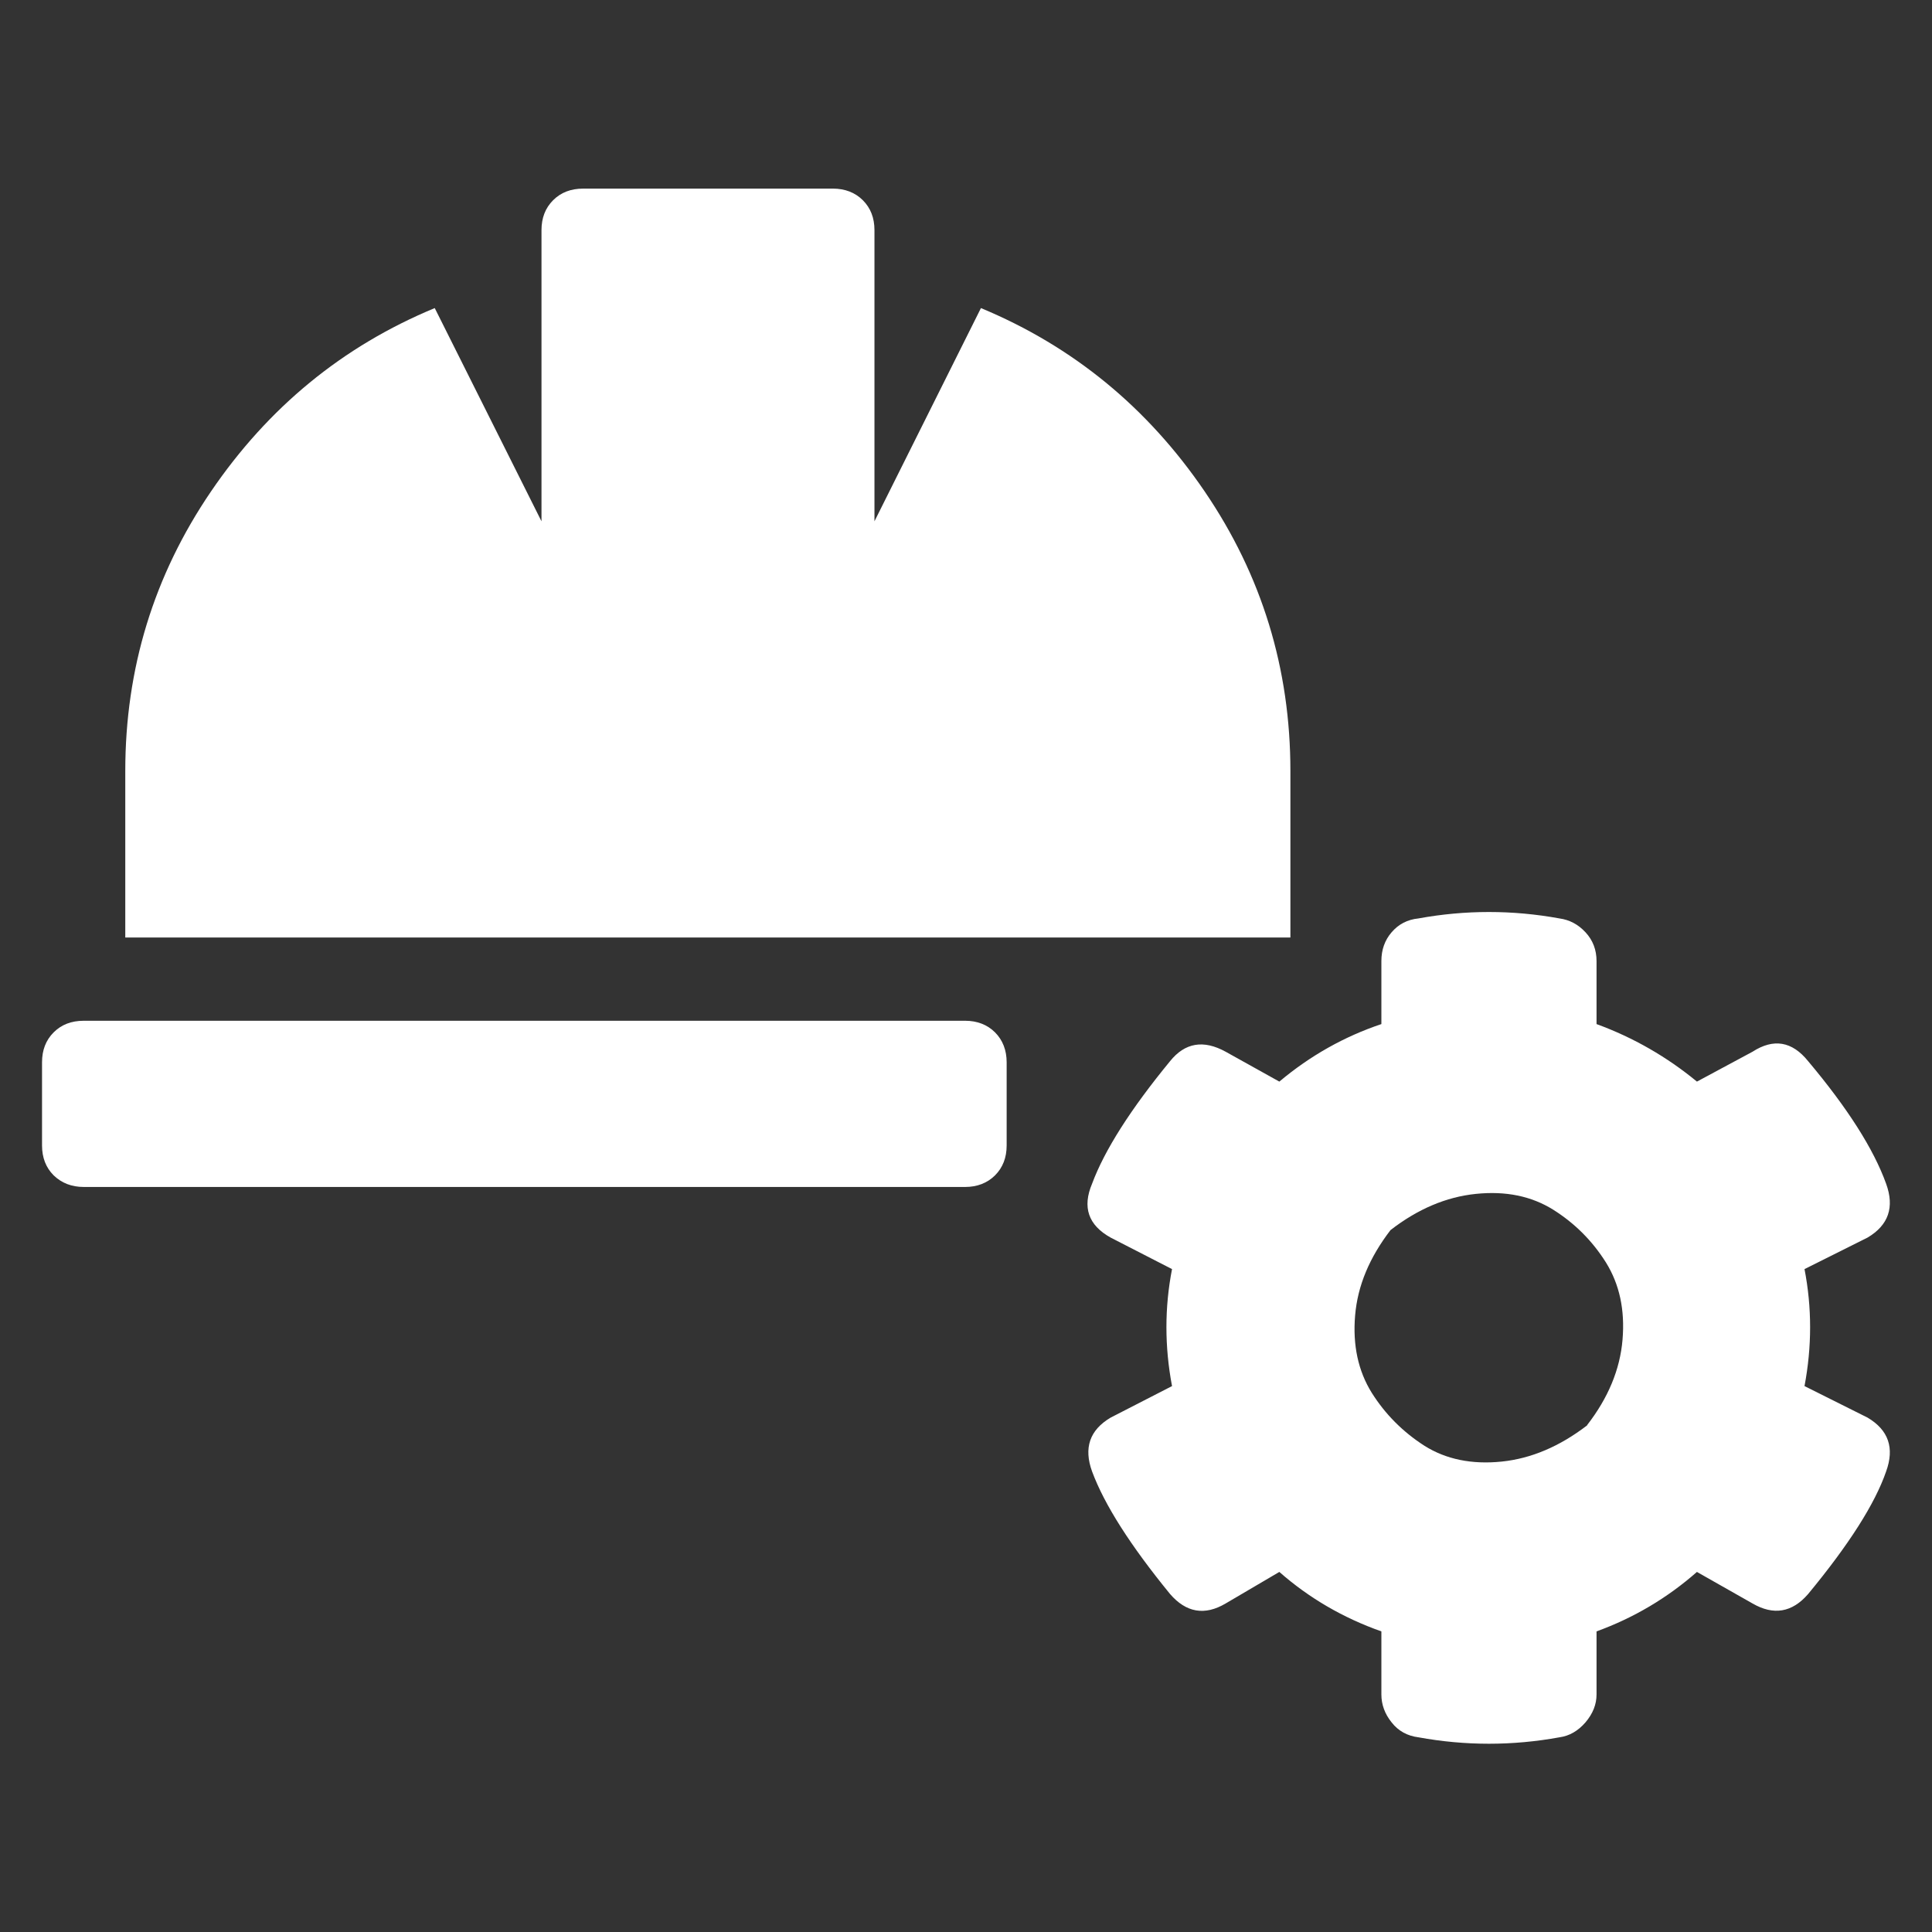
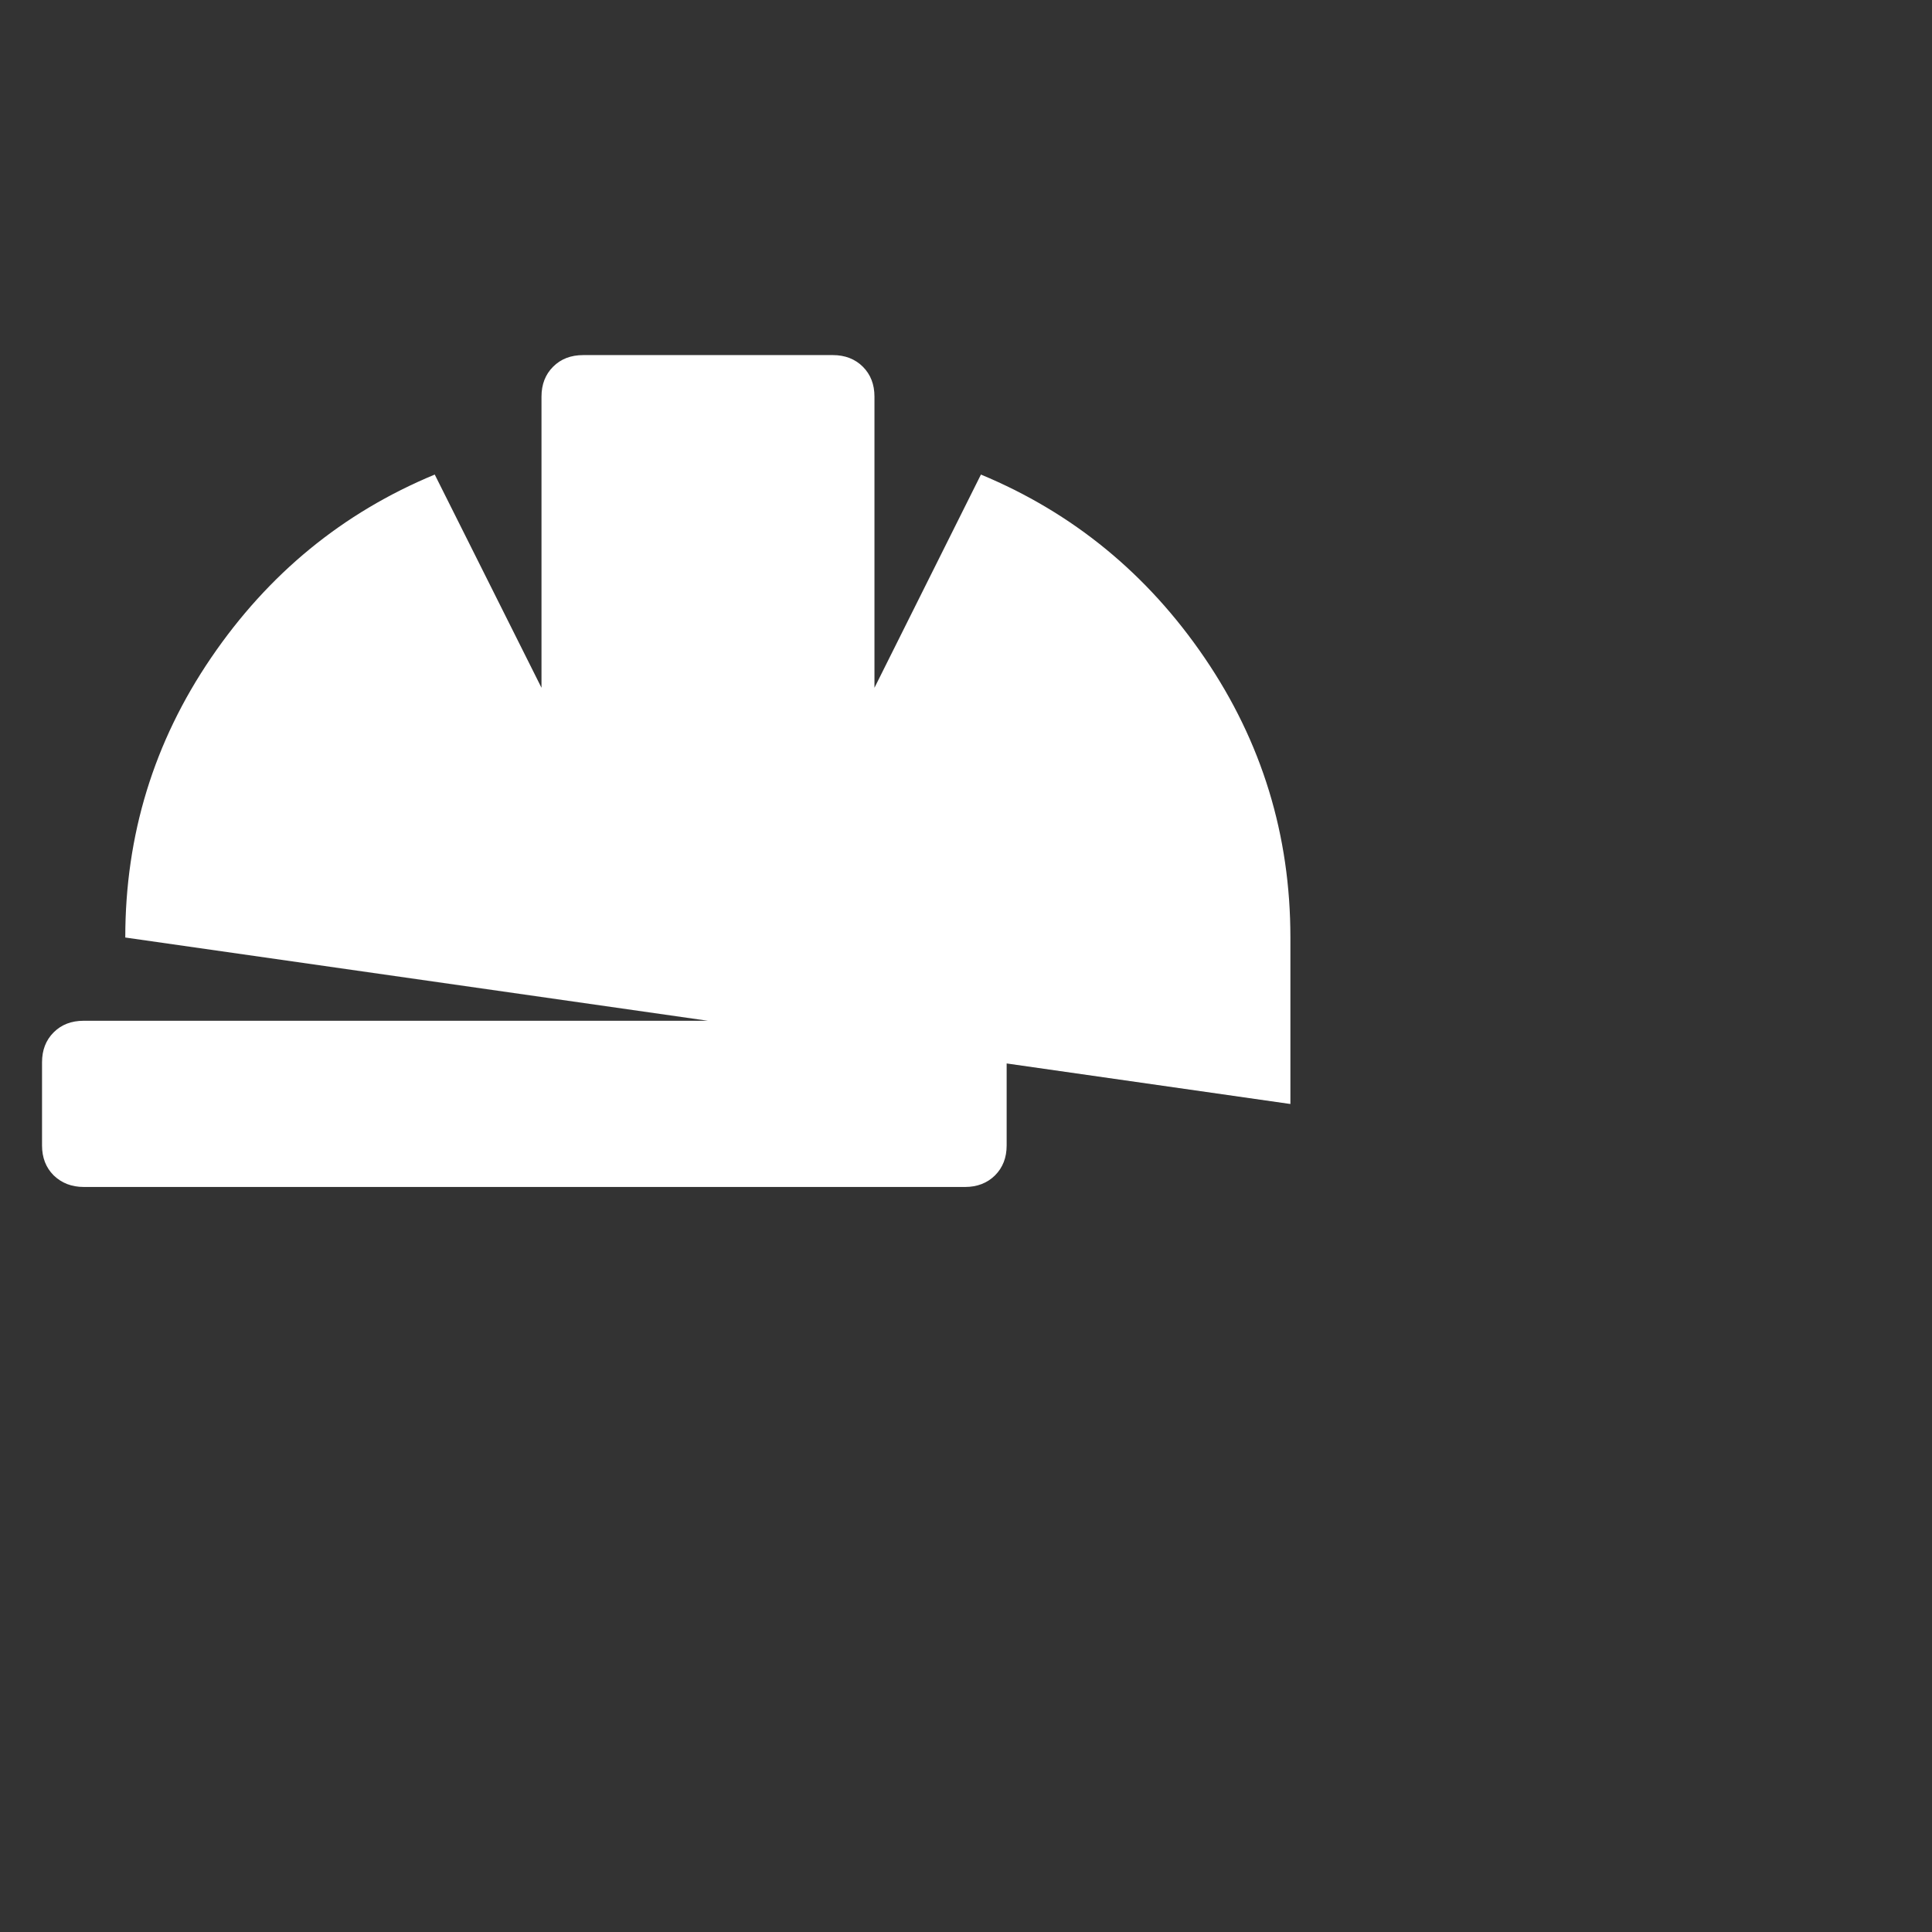
<svg xmlns="http://www.w3.org/2000/svg" id="Layer_2" data-name="Layer 2" viewBox="0 0 69.86 69.86">
  <rect x="0" y="0" width="69.86" height="69.86" fill="#333333" stroke="none" />
  <defs>
    <style> .cls-1 { fill: none; } .cls-1, .cls-2 { stroke-width: 0px; } .cls-2 { fill: #fff; } </style>
  </defs>
  <g id="Main_content" data-name="Main content">
    <rect class="cls-1" width="69.86" height="69.86" />
    <g>
-       <path class="cls-2" d="m34.9,36.91c.43,0,.8.14,1.08.42.28.28.42.65.42,1.08v3.01c0,.44-.14.8-.42,1.08-.28.28-.65.42-1.08.42H3.03c-.44,0-.8-.14-1.09-.42-.28-.28-.42-.64-.42-1.08v-3.01c0-.44.14-.8.42-1.08.28-.28.64-.42,1.09-.42h31.87Zm-30.37-3.01v-6.02c0-3.7,1.03-7.07,3.1-10.11,2.07-3.04,4.76-5.25,8.09-6.63l3.86,7.71v-10.53c0-.44.14-.8.42-1.08.28-.28.64-.42,1.09-.42h9.03c.43,0,.8.14,1.08.42.28.28.42.64.42,1.08v10.53l3.85-7.71c3.32,1.38,6.02,3.59,8.09,6.63,2.07,3.04,3.1,6.41,3.1,10.11v6.02" />
-       <path class="cls-2" d="m65.25,45.89c.27,1.39.27,2.8,0,4.23l2.28,1.14c.76.45.98,1.1.67,1.95-.4,1.16-1.34,2.64-2.82,4.43-.58.67-1.25.78-2.01.34l-2.01-1.14c-1.07.94-2.28,1.66-3.63,2.15v2.28c0,.36-.13.69-.4,1.01-.27.31-.58.49-.94.54-1.7.31-3.4.31-5.1,0-.4-.05-.73-.23-.97-.54-.25-.31-.37-.65-.37-1.01v-2.28c-1.39-.49-2.62-1.21-3.69-2.15l-1.94,1.14c-.76.45-1.43.33-2.01-.34-1.43-1.75-2.37-3.22-2.82-4.43-.31-.85-.09-1.5.67-1.95l2.22-1.14c-.27-1.43-.27-2.84,0-4.23l-2.22-1.14c-.81-.45-1.03-1.1-.67-1.95.45-1.21,1.39-2.69,2.82-4.43.54-.67,1.21-.78,2.01-.34l1.94,1.08c1.12-.94,2.35-1.63,3.69-2.08v-2.28c0-.4.12-.75.37-1.04.25-.29.57-.46.97-.5,1.7-.31,3.4-.31,5.1,0,.36.05.67.21.94.5.27.29.4.64.4,1.04v2.28c1.34.49,2.55,1.19,3.63,2.08l2.01-1.08c.76-.49,1.43-.38,2.01.34,1.43,1.7,2.37,3.18,2.82,4.43.31.85.09,1.5-.67,1.95l-2.28,1.14h0Zm-7.86,5.64c.76-.98,1.19-2.01,1.28-3.09.09-1.08-.11-2-.6-2.79-.49-.78-1.13-1.42-1.91-1.91-.79-.49-1.71-.68-2.79-.57-1.08.11-2.11.55-3.09,1.31-.76.99-1.19,2.01-1.28,3.09-.09,1.07.11,2,.6,2.79.49.78,1.13,1.42,1.91,1.92.78.49,1.71.68,2.79.57,1.07-.11,2.1-.55,3.09-1.31Z" />
+       <path class="cls-2" d="m34.9,36.91c.43,0,.8.14,1.08.42.28.28.42.65.42,1.08v3.01c0,.44-.14.8-.42,1.08-.28.28-.65.42-1.08.42H3.03c-.44,0-.8-.14-1.09-.42-.28-.28-.42-.64-.42-1.08v-3.01c0-.44.14-.8.42-1.08.28-.28.64-.42,1.09-.42h31.87Zm-30.37-3.01c0-3.7,1.03-7.07,3.1-10.11,2.07-3.04,4.76-5.25,8.09-6.63l3.86,7.71v-10.53c0-.44.14-.8.42-1.08.28-.28.64-.42,1.09-.42h9.03c.43,0,.8.14,1.08.42.28.28.42.64.42,1.08v10.53l3.85-7.71c3.32,1.38,6.02,3.59,8.09,6.63,2.07,3.04,3.1,6.41,3.1,10.11v6.02" />
    </g>
  </g>
</svg>